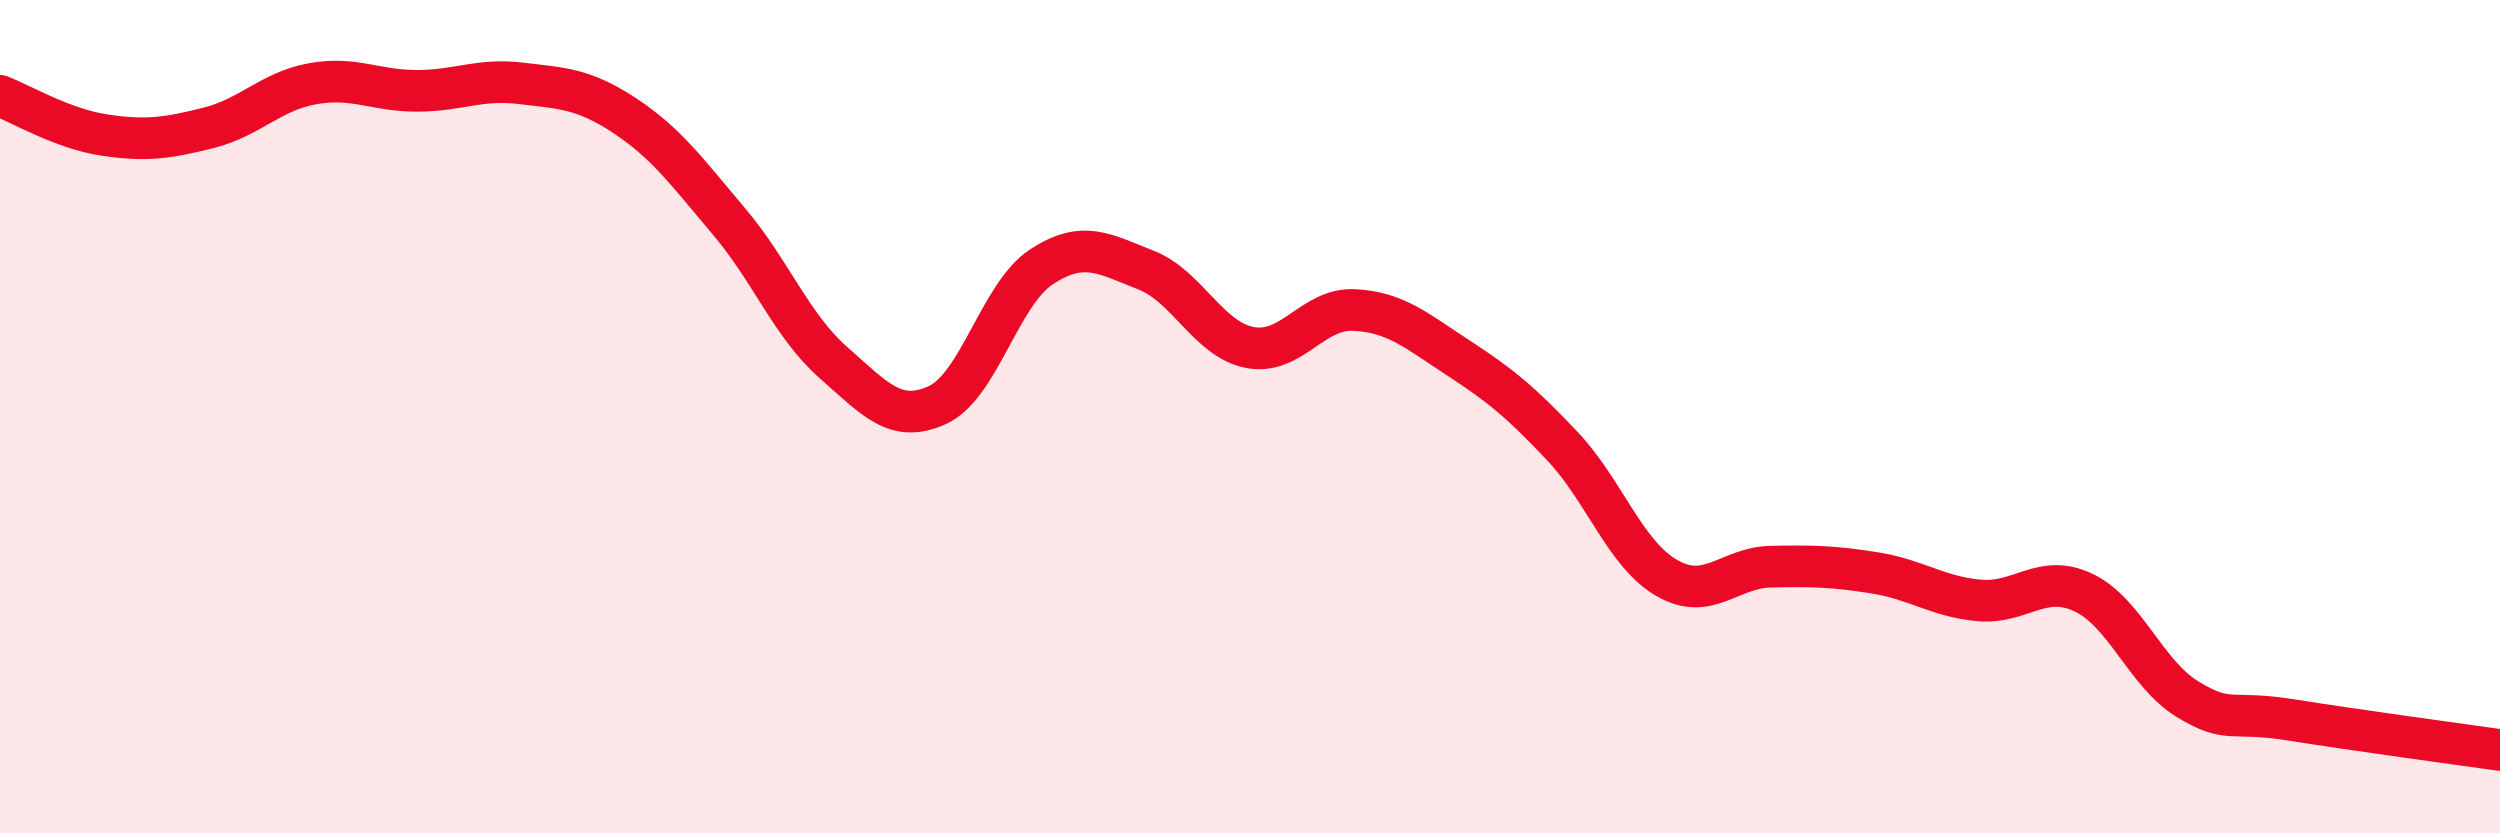
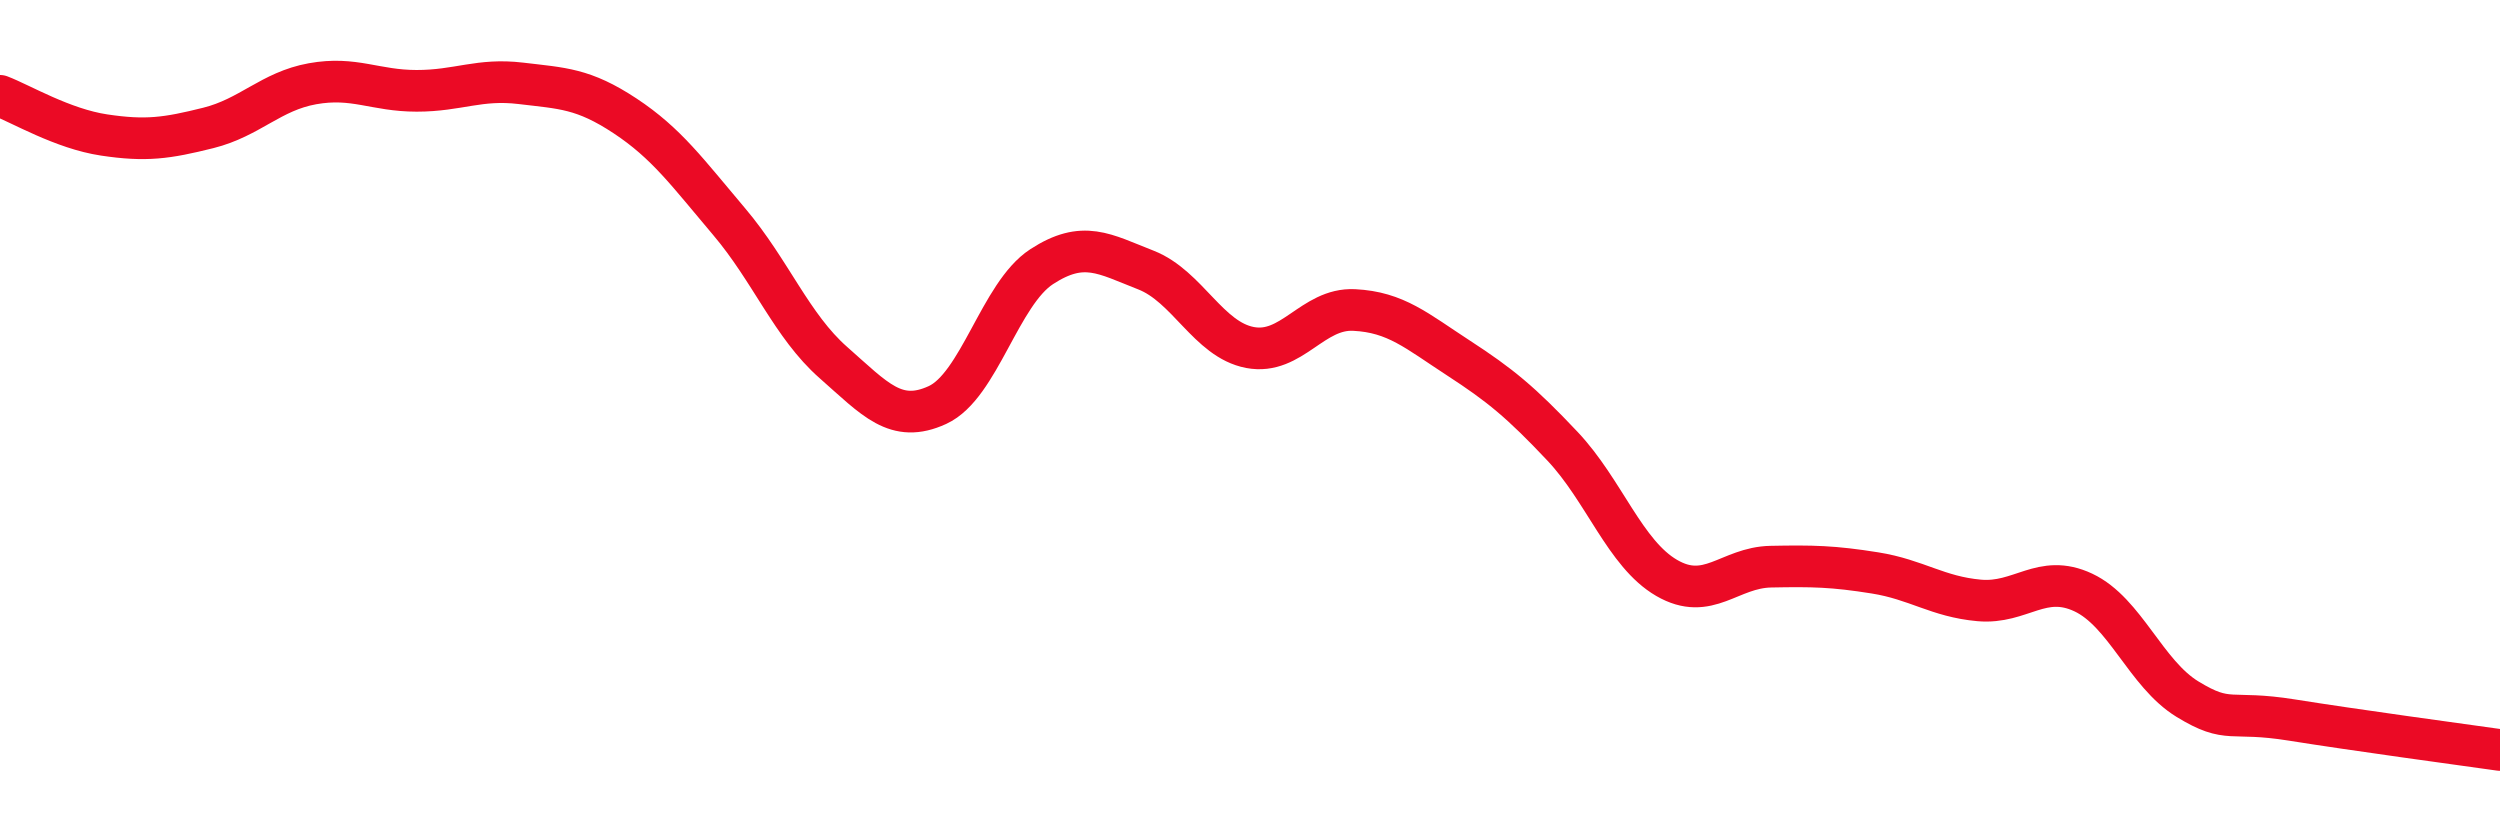
<svg xmlns="http://www.w3.org/2000/svg" width="60" height="20" viewBox="0 0 60 20">
-   <path d="M 0,2.3 C 0.5,2.49 1.5,3.09 2.5,3.24 C 3.5,3.39 4,3.32 5,3.07 C 6,2.82 6.5,2.19 7.5,2.01 C 8.5,1.83 9,2.18 10,2.18 C 11,2.18 11.5,1.88 12.5,2 C 13.5,2.12 14,2.12 15,2.78 C 16,3.44 16.5,4.14 17.5,5.32 C 18.5,6.5 19,7.82 20,8.7 C 21,9.58 21.5,10.18 22.5,9.72 C 23.5,9.26 24,7.05 25,6.4 C 26,5.75 26.5,6.09 27.5,6.48 C 28.5,6.87 29,8.15 30,8.34 C 31,8.53 31.5,7.39 32.5,7.44 C 33.5,7.49 34,7.94 35,8.59 C 36,9.24 36.5,9.65 37.5,10.71 C 38.5,11.77 39,13.29 40,13.87 C 41,14.45 41.5,13.62 42.5,13.6 C 43.5,13.58 44,13.59 45,13.75 C 46,13.91 46.5,14.32 47.5,14.41 C 48.5,14.5 49,13.75 50,14.22 C 51,14.69 51.5,16.17 52.5,16.78 C 53.5,17.39 53.5,17.04 55,17.28 C 56.5,17.52 59,17.86 60,18L60 20L0 20Z" fill="#EB0A25" opacity="0.1" stroke-linecap="round" stroke-linejoin="round" />
  <path d="M 0,2.3 C 0.5,2.49 1.5,3.09 2.5,3.24 C 3.5,3.39 4,3.32 5,3.07 C 6,2.82 6.5,2.19 7.5,2.01 C 8.5,1.83 9,2.18 10,2.18 C 11,2.18 11.5,1.88 12.5,2 C 13.5,2.12 14,2.12 15,2.78 C 16,3.44 16.5,4.14 17.5,5.32 C 18.5,6.5 19,7.82 20,8.7 C 21,9.58 21.5,10.18 22.5,9.72 C 23.5,9.26 24,7.05 25,6.4 C 26,5.75 26.5,6.09 27.5,6.48 C 28.5,6.87 29,8.15 30,8.34 C 31,8.53 31.5,7.39 32.5,7.44 C 33.5,7.49 34,7.94 35,8.59 C 36,9.24 36.5,9.65 37.5,10.71 C 38.5,11.77 39,13.29 40,13.87 C 41,14.45 41.5,13.62 42.5,13.6 C 43.5,13.58 44,13.59 45,13.75 C 46,13.91 46.5,14.32 47.5,14.41 C 48.5,14.5 49,13.75 50,14.22 C 51,14.69 51.5,16.17 52.5,16.78 C 53.5,17.39 53.5,17.04 55,17.28 C 56.5,17.52 59,17.86 60,18" stroke="#EB0A25" stroke-width="1" fill="none" stroke-linecap="round" stroke-linejoin="round" />
</svg>